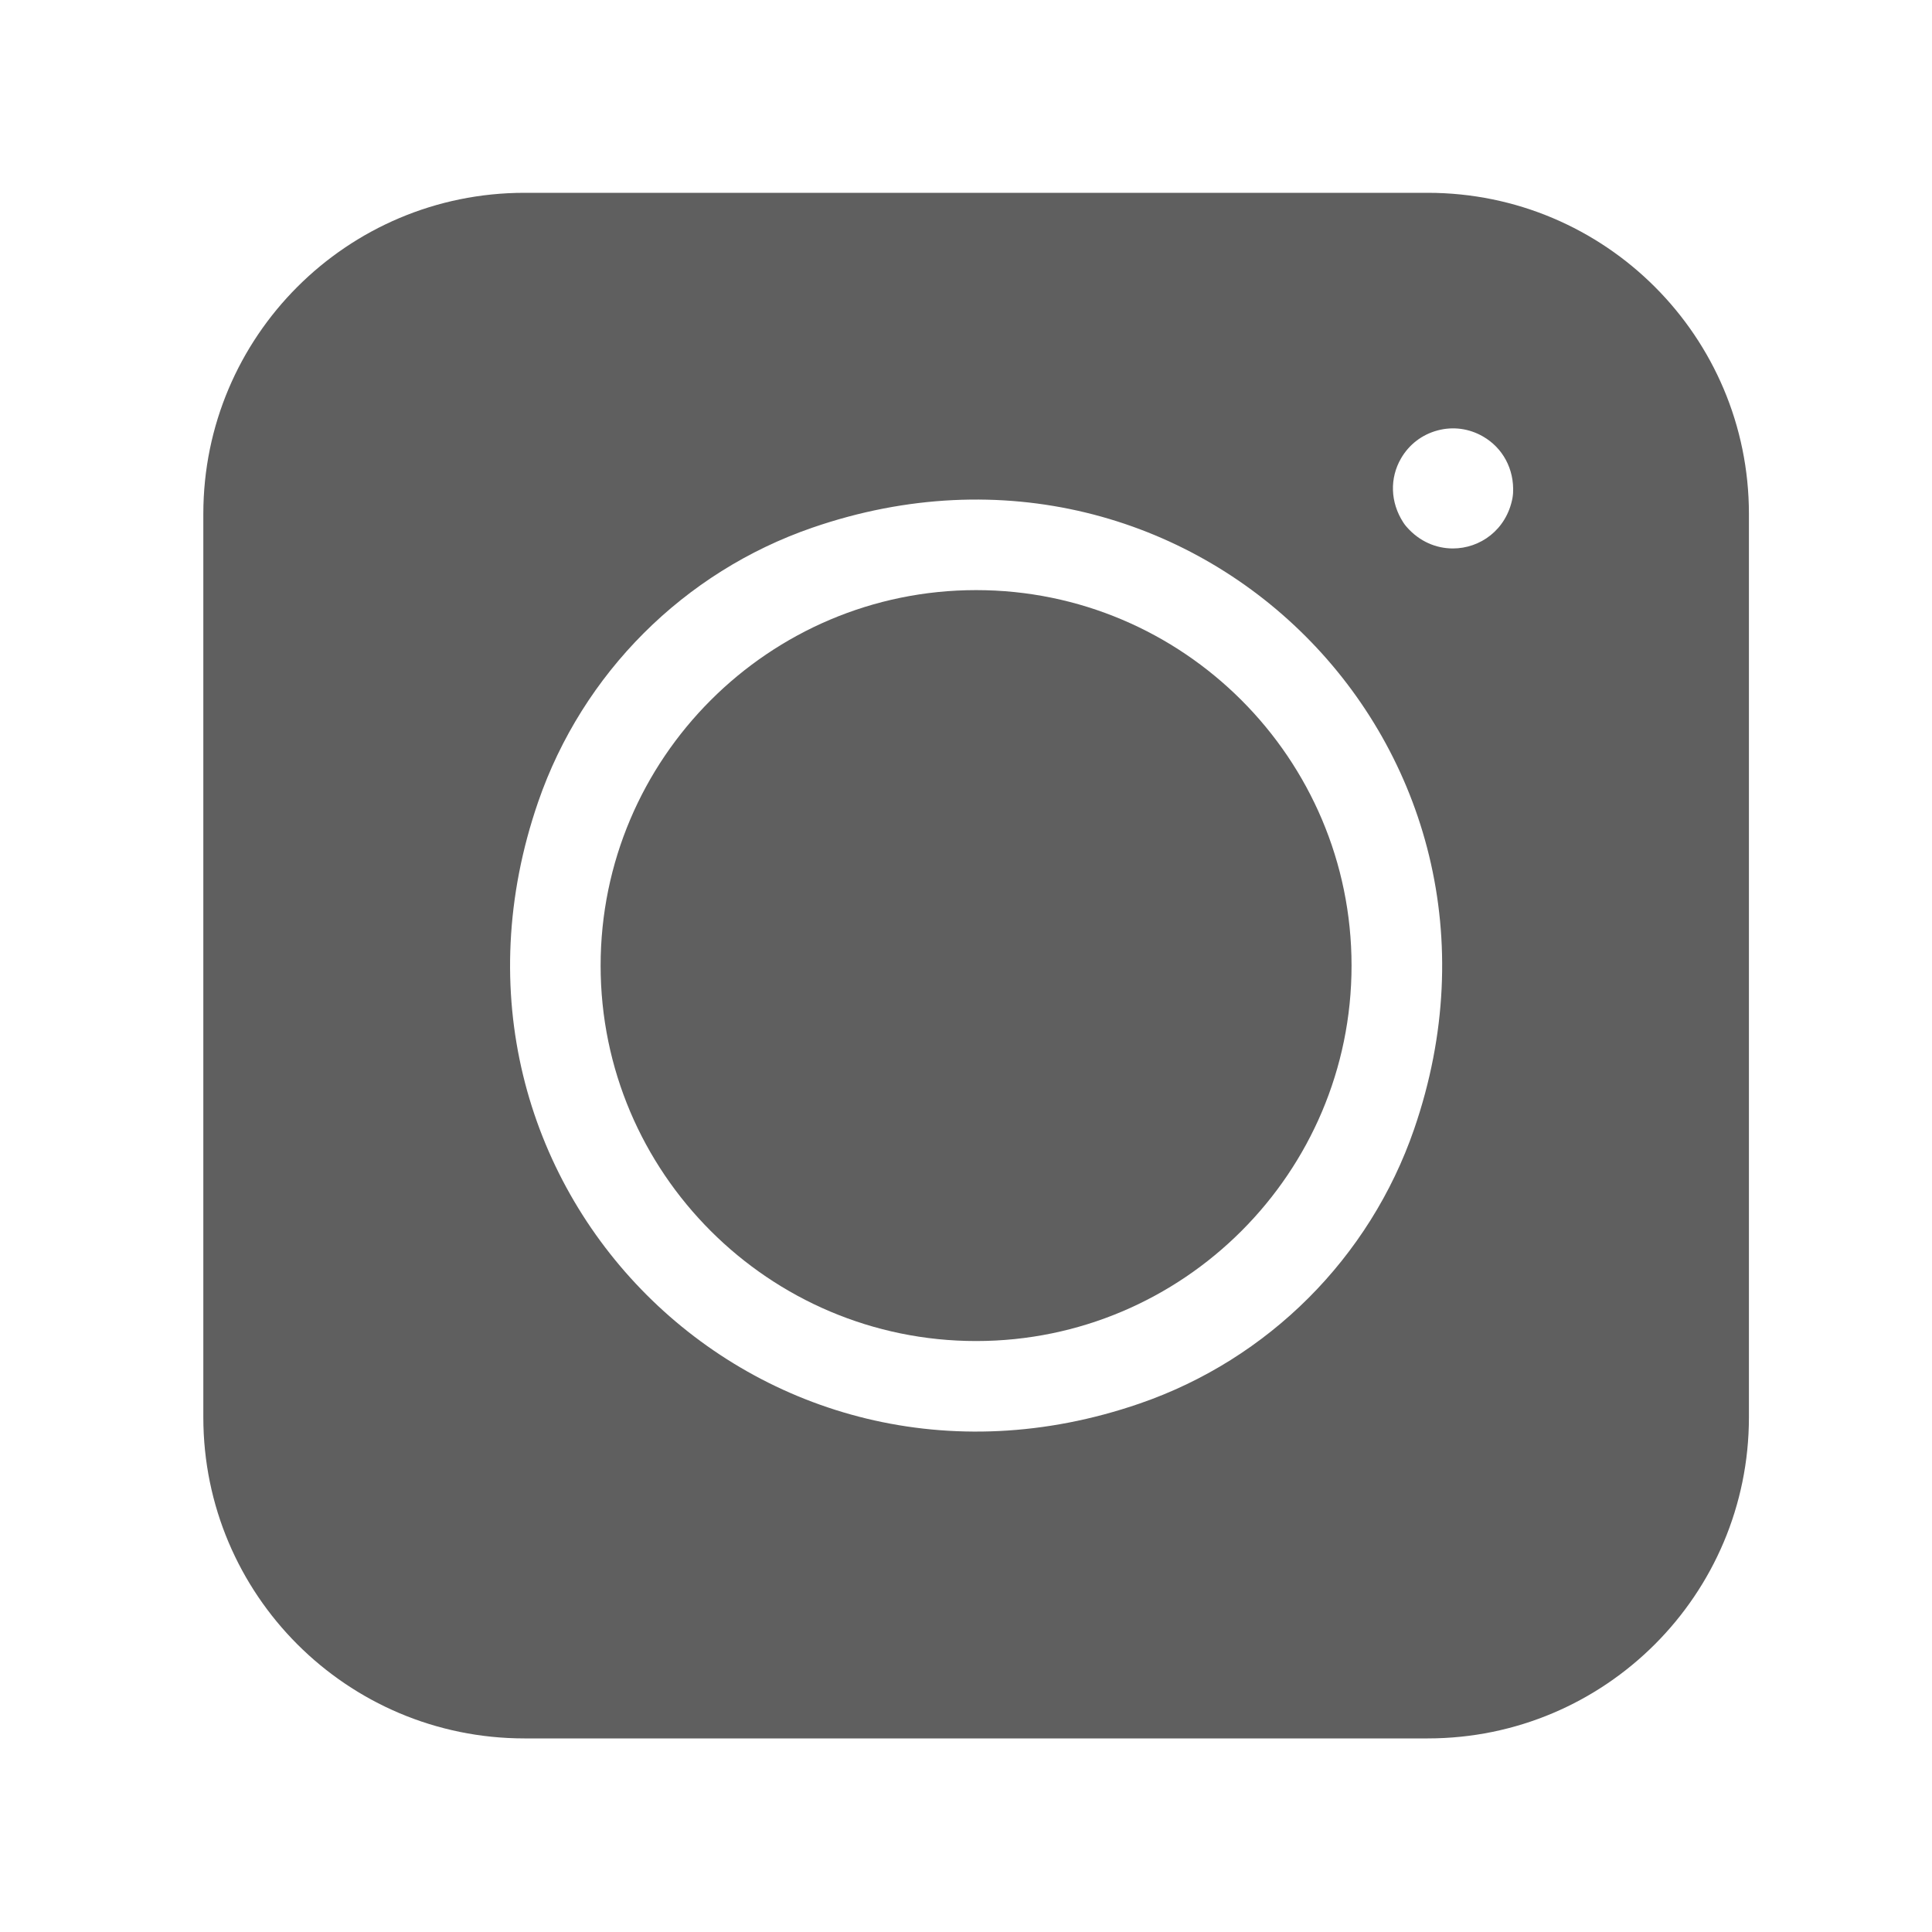
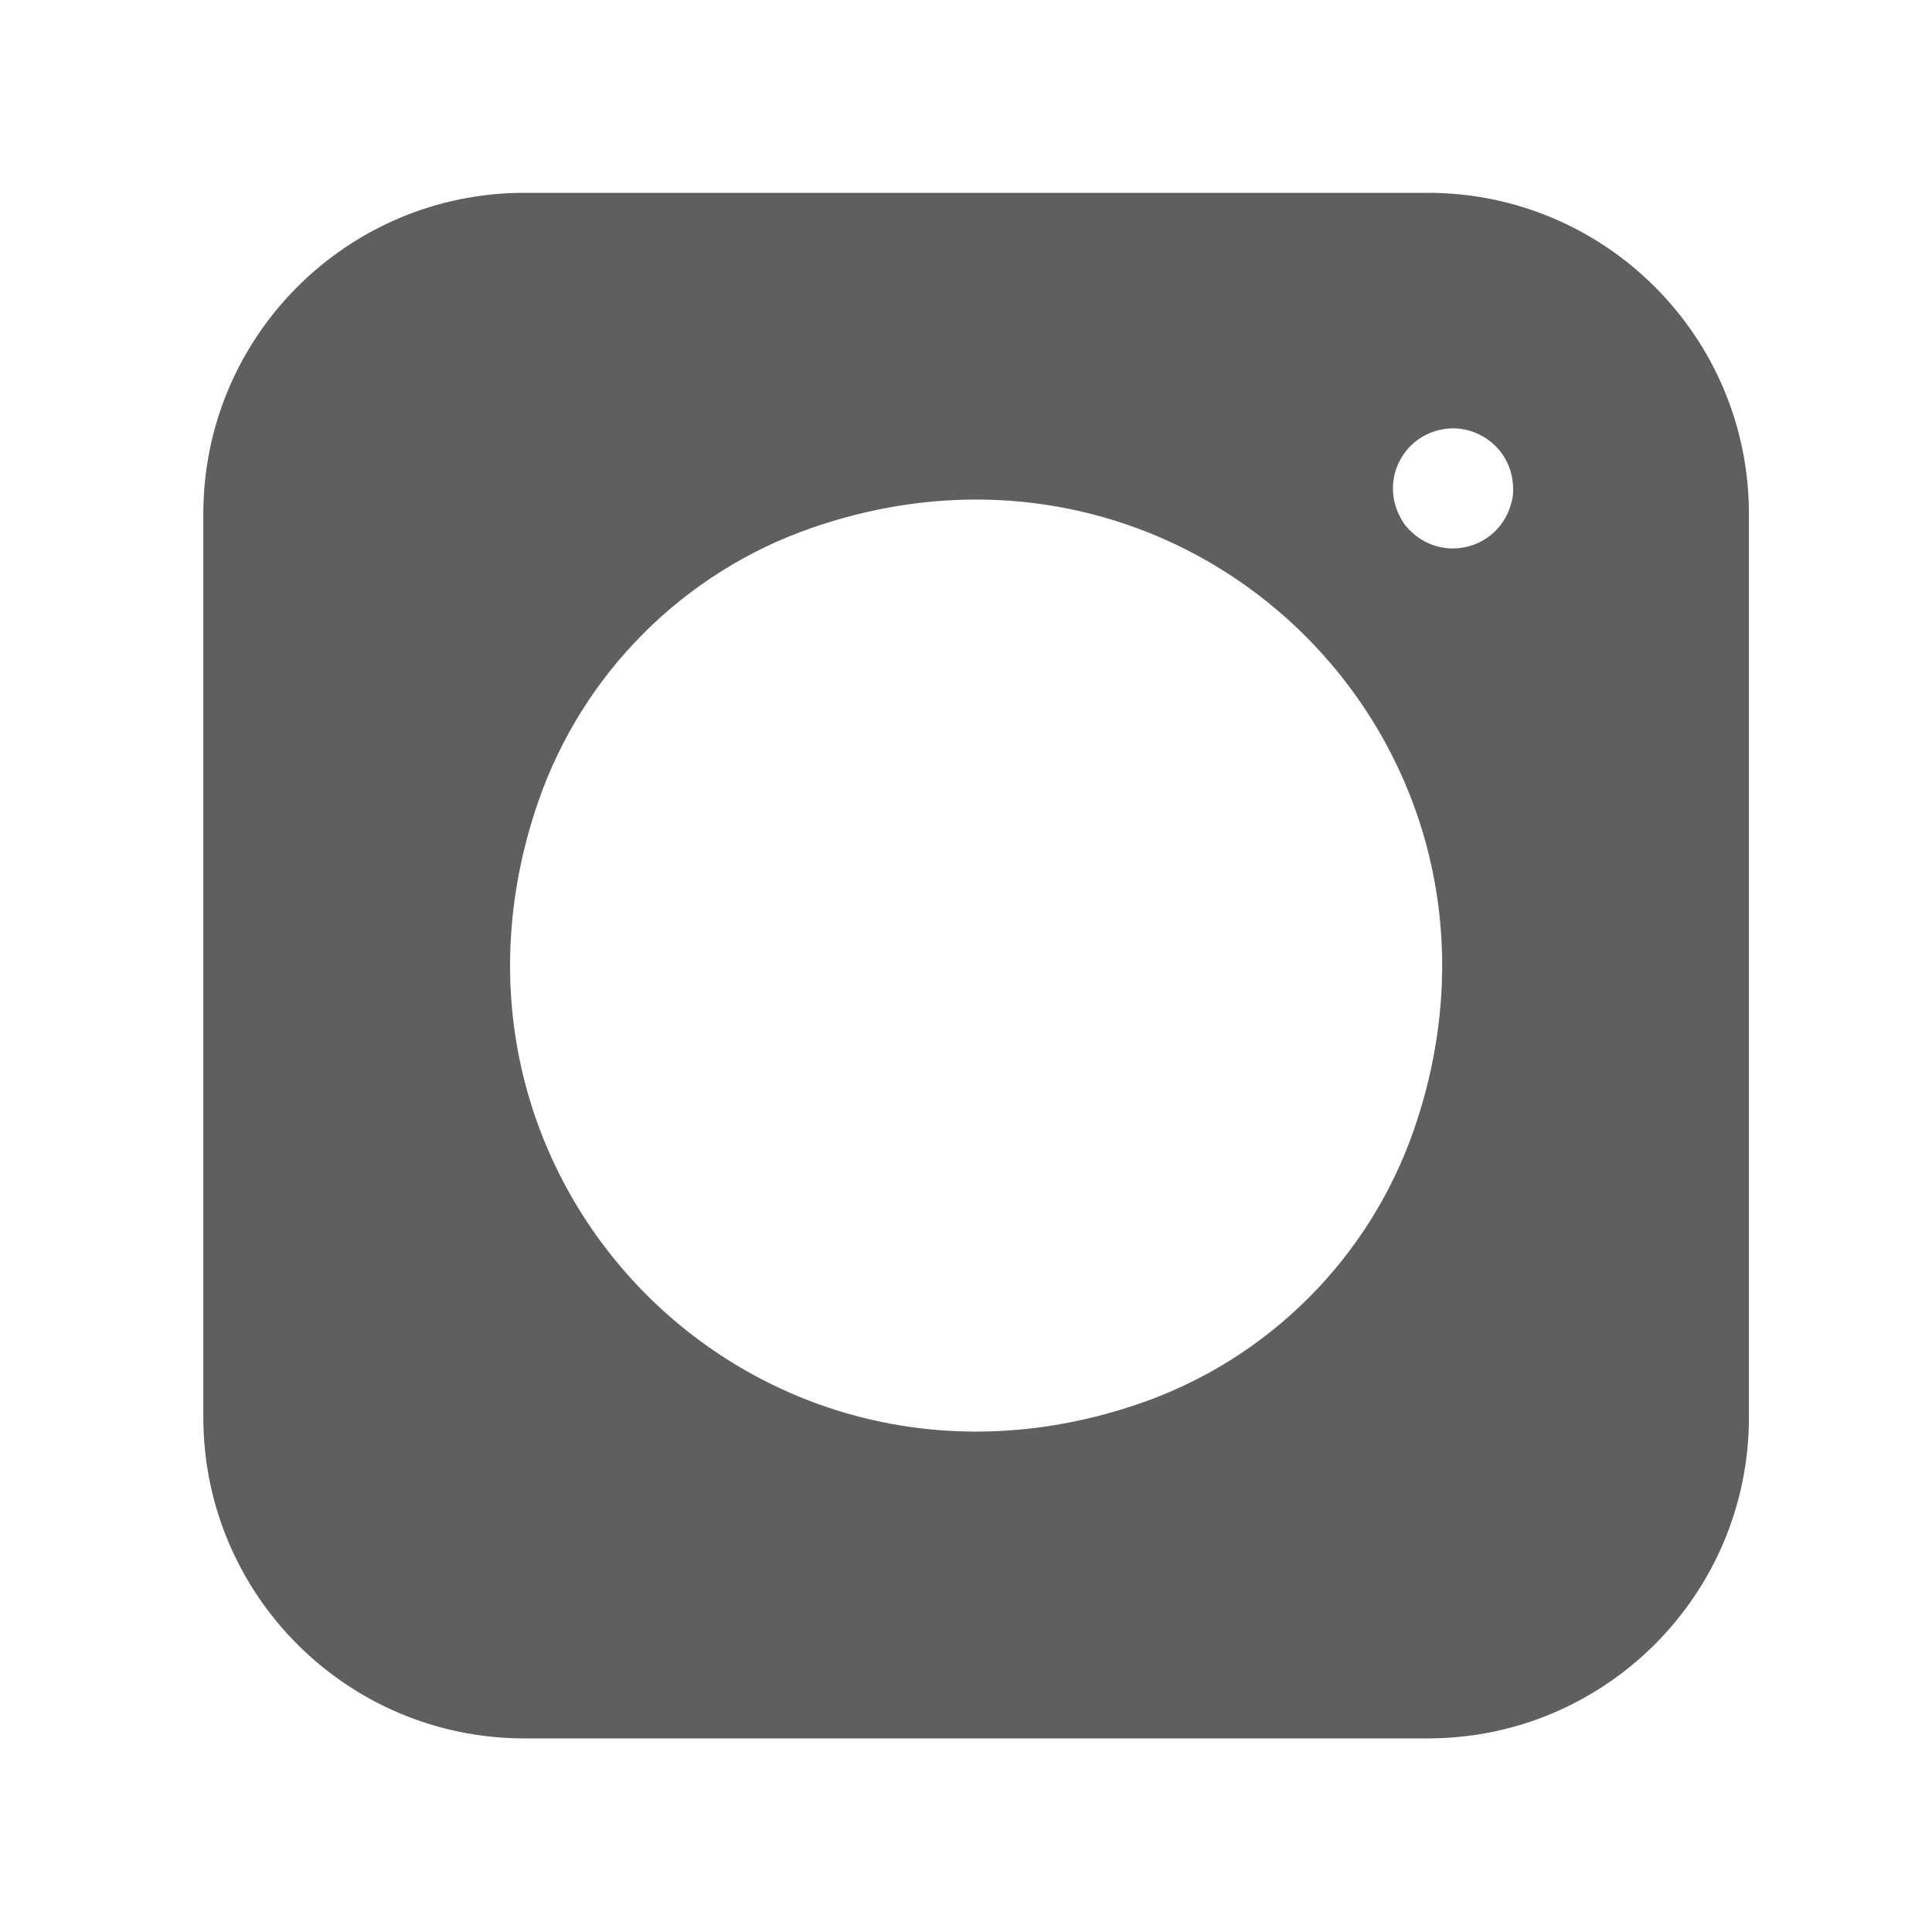
<svg xmlns="http://www.w3.org/2000/svg" width="25" height="25" viewBox="0 0 25 25" fill="none">
  <path d="M2.631 6.65V18.339C2.631 20.634 4.491 22.495 6.786 22.495H18.475C20.77 22.495 22.631 20.634 22.631 18.339V6.65C22.631 4.355 20.77 2.495 18.475 2.495H6.786C4.491 2.495 2.631 4.355 2.631 6.65ZM14.749 18.161C9.816 19.863 5.262 15.309 6.964 10.376C7.538 8.713 8.85 7.401 10.512 6.828C15.445 5.126 20 9.68 18.298 14.613C17.724 16.276 16.412 17.588 14.749 18.161ZM19.571 6.447C19.492 6.858 19.152 7.097 18.8 7.097C18.586 7.097 18.368 7.009 18.201 6.817C18.186 6.8 18.172 6.782 18.16 6.763C17.988 6.499 17.982 6.186 18.129 5.932C18.233 5.752 18.4 5.624 18.601 5.57C18.801 5.516 19.01 5.544 19.19 5.648C19.444 5.794 19.596 6.068 19.579 6.382C19.577 6.404 19.575 6.426 19.571 6.447Z" fill="#5F5F5F" />
-   <path d="M12.631 7.636C9.952 7.636 7.772 9.815 7.772 12.495C7.772 15.174 9.952 17.353 12.631 17.353C15.31 17.353 17.489 15.174 17.489 12.495C17.489 9.815 15.31 7.636 12.631 7.636Z" fill="#5F5F5F" />
</svg>